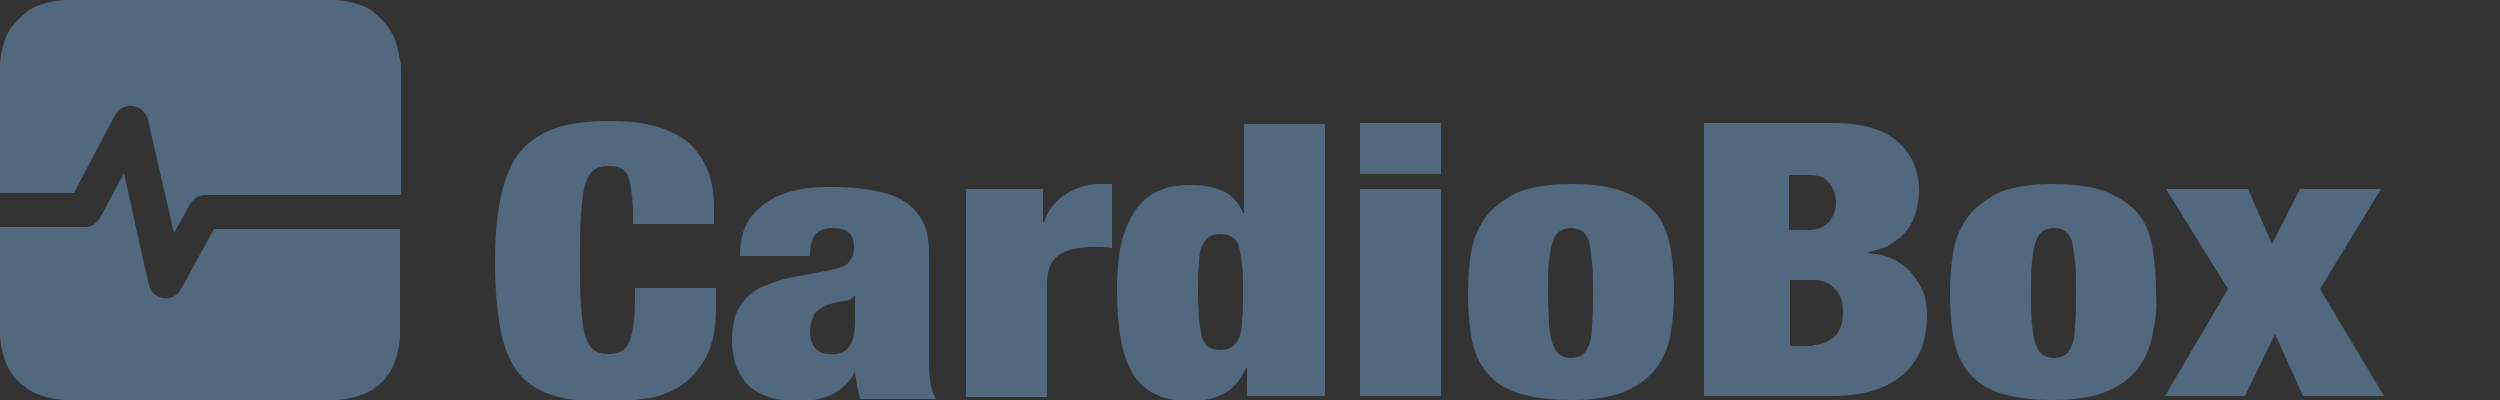
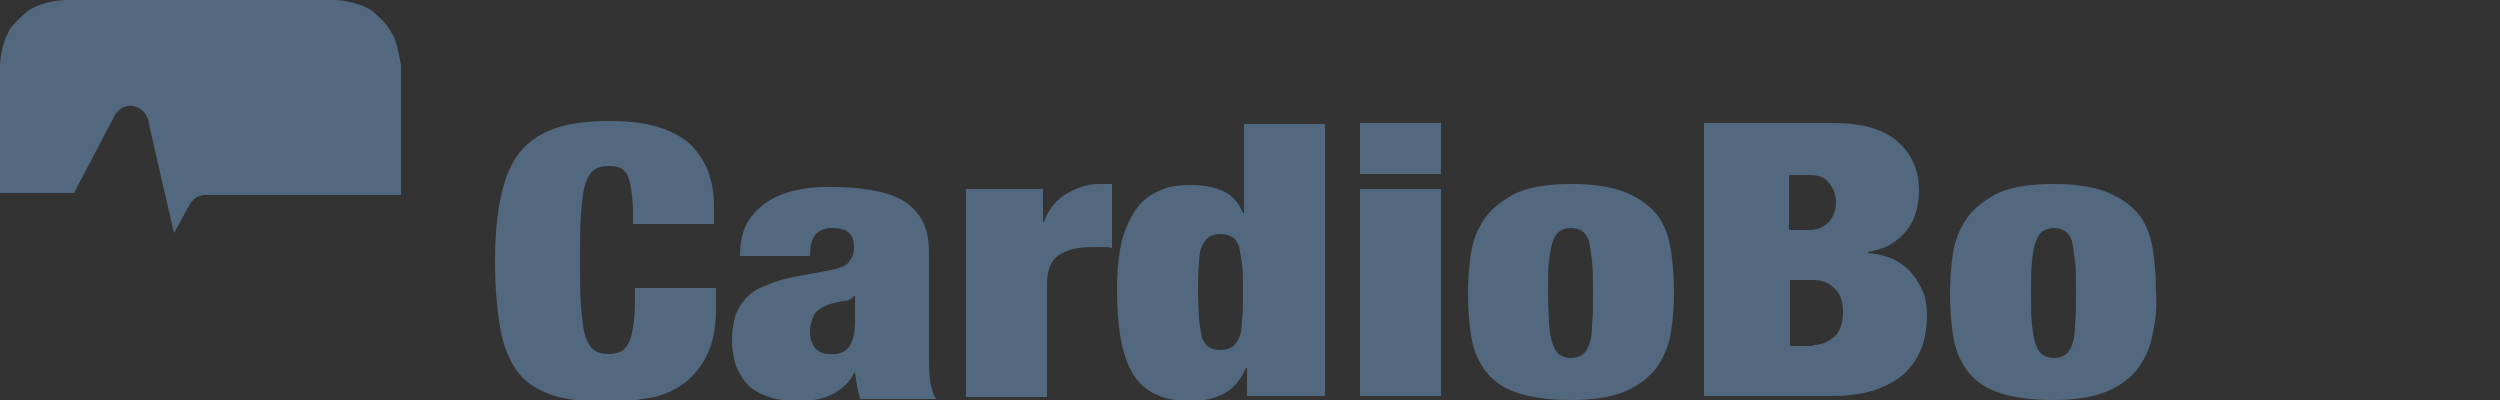
<svg xmlns="http://www.w3.org/2000/svg" version="1.1" id="Camada_1" x="0px" y="0px" viewBox="0 0 250 40" style="enable-background:new 0 0 250 40;" xml:space="preserve">
  <rect x="0" y="0" width="250" height="40" fill="#333333" stroke="none" />
  <style type="text/css">
	.st0{fill:#972725;}
	.st1{fill-rule:evenodd;clip-rule:evenodd;fill:#972725;}
	.st2{fill:#FFFFFF;}
	.st3{fill-rule:evenodd;clip-rule:evenodd;fill:#52687E;}
	.st4{fill:#52687E;}
</style>
  <g>
    <g>
      <path class="st0" d="M-480.1,12.7c1.6,0,2.9,0.2,4.1,0.6c1.2,0.4,2.1,1,2.9,1.8c0.8,0.7,1.3,1.6,1.7,2.6c0.4,1,0.5,2.1,0.5,3.3    c0,2.8-0.9,4.9-2.6,6.3c-1.8,1.4-4.3,2.1-7.7,2.1h-2.9v10.2h-8.2V12.7H-480.1z M-482.7,24.3c1,0,1.8-0.3,2.4-0.8    c0.5-0.5,0.8-1.4,0.8-2.5c0-2.2-1.1-3.3-3.2-3.3h-1.5v6.5H-482.7z" />
      <path class="st0" d="M-454.5,12.7l7.7,26.9h-8.8l-0.8-4.7h-6.6l-0.8,4.7h-8.6l7.6-26.9H-454.5z M-459.7,18.2l-2.3,11.4h4.6    L-459.7,18.2L-459.7,18.2z" />
      <path class="st0" d="M-433.3,17.8c-0.4-0.6-0.9-0.8-1.7-0.8c-0.6,0-1.1,0.1-1.5,0.4c-0.4,0.3-0.6,0.8-0.8,1.5    c-0.2,0.7-0.3,1.6-0.4,2.8c-0.1,1.2-0.1,2.7-0.1,4.5c0,1.8,0,3.3,0.1,4.5c0.1,1.2,0.2,2.1,0.4,2.8c0.2,0.7,0.5,1.2,0.8,1.5    c0.4,0.3,0.9,0.4,1.5,0.4c0.5,0,0.9-0.1,1.2-0.3c0.3-0.2,0.6-0.6,0.8-1.1s0.3-1.2,0.4-2c0.1-0.8,0.1-1.9,0.1-3.2h8v2    c0,1.9-0.3,3.4-0.9,4.6c-0.6,1.2-1.4,2.2-2.3,2.8c-1,0.7-2.1,1.2-3.3,1.4c-1.3,0.2-2.5,0.4-3.9,0.4c-2.3,0-4.2-0.2-5.7-0.7    c-1.5-0.5-2.6-1.3-3.5-2.4c-0.8-1.1-1.4-2.6-1.7-4.3c-0.3-1.8-0.5-3.9-0.5-6.4c0-2.6,0.2-4.7,0.6-6.5c0.4-1.8,1-3.2,1.9-4.3    c0.9-1.1,2.1-1.9,3.5-2.4c1.4-0.5,3.2-0.7,5.4-0.7c1.9,0,3.4,0.2,4.7,0.6c1.3,0.4,2.4,1,3.2,1.7c0.8,0.7,1.4,1.6,1.8,2.7    c0.4,1,0.6,2.2,0.6,3.5v1.7h-8v-1.5C-432.8,19.4-433,18.3-433.3,17.8z" />
      <path class="st0" d="M-409.3,19.8c0-0.8-0.2-1.5-0.6-2.1c-0.4-0.6-1-0.8-1.8-0.8c-0.9,0-1.5,0.2-1.9,0.7c-0.4,0.5-0.6,1-0.6,1.6    c0,0.9,0.3,1.6,1,2.1s1.5,1,2.5,1.3c1,0.4,2.1,0.8,3.2,1.1c1.2,0.4,2.2,0.9,3.2,1.5c1,0.6,1.8,1.4,2.5,2.5c0.7,1,1,2.3,1,4    c0,2.9-1,4.9-2.9,6.2c-1.9,1.3-4.7,1.9-8.3,1.9c-1.7,0-3.2-0.1-4.5-0.4c-1.3-0.2-2.4-0.7-3.3-1.2c-0.9-0.6-1.6-1.4-2.1-2.3    c-0.5-1-0.7-2.1-0.7-3.5v-0.9h8v0.6c0,1.2,0.3,2,0.8,2.4c0.5,0.5,1.2,0.7,1.9,0.7c0.9,0,1.5-0.3,2-0.8c0.5-0.5,0.7-1.1,0.7-1.8    c0-0.9-0.3-1.6-1-2.1c-0.6-0.5-1.4-1-2.4-1.3c-1-0.4-2-0.7-3.1-1.1c-1.1-0.4-2.2-0.9-3.1-1.5c-1-0.6-1.8-1.4-2.4-2.4    c-0.6-1-1-2.3-1-3.8c0-2.7,0.9-4.8,2.6-6.2c1.7-1.4,4.3-2.1,7.8-2.1c3.6,0,6.2,0.7,7.8,2c1.6,1.3,2.4,3.4,2.4,6.3h-7.7V19.8z" />
      <path class="st0" d="M-387.3,22.2c-0.1-0.5-0.2-0.9-0.4-1.2c-0.3-0.5-0.9-0.8-1.7-0.8c-0.4,0-0.8,0.1-1.1,0.3    c-0.3,0.2-0.5,0.5-0.7,0.9c-0.2,0.5-0.3,1.1-0.4,1.8c-0.1,0.8-0.1,1.7-0.1,2.9c0,1.2,0,2.1,0.1,2.9c0.1,0.8,0.2,1.4,0.4,1.8    c0.2,0.4,0.4,0.8,0.7,0.9c0.3,0.2,0.6,0.3,1.1,0.3c0.7,0,1.2-0.2,1.6-0.7c0.4-0.4,0.6-1.3,0.6-2.5v-1.2h6.7c0,1.5-0.2,2.8-0.5,3.8    c-0.3,1.1-0.8,1.9-1.5,2.6c-1.4,1.3-3.7,1.9-6.9,1.9c-1.4,0-2.7-0.1-3.9-0.3c-1.2-0.2-2.2-0.7-3-1.4c-0.8-0.7-1.5-1.7-2-2.9    c-0.5-1.3-0.7-2.9-0.7-5c0-2.2,0.3-4,0.8-5.4c0.5-1.4,1.2-2.4,2.1-3.1c0.9-0.7,1.9-1.2,3.2-1.4c1.2-0.2,2.5-0.4,3.9-0.4    c1.7,0,3,0.2,4.1,0.6c1.1,0.4,2,0.9,2.6,1.6c0.6,0.7,1.1,1.5,1.4,2.5c0.3,1,0.4,2.1,0.4,3.2h-6.7    C-387.2,23.3-387.2,22.7-387.3,22.2z" />
      <path class="st0" d="M-371.7,29.7c0,1,0.2,1.7,0.6,2.1c0.4,0.3,0.9,0.5,1.4,0.5c0.7,0,1.2-0.2,1.5-0.7c0.4-0.5,0.6-1.3,0.6-2.6    h6.7c-0.1,2.3-0.8,4.1-2.1,5.3c-1.3,1.2-3.6,1.8-6.7,1.8c-1.8,0-3.3-0.2-4.5-0.5c-1.2-0.3-2.2-0.9-2.9-1.7    c-0.7-0.8-1.3-1.8-1.6-3.1c-0.3-1.3-0.5-2.8-0.5-4.6c0-1.8,0.2-3.4,0.5-4.6c0.4-1.3,0.9-2.3,1.7-3.1c0.8-0.8,1.8-1.4,3-1.7    c1.2-0.4,2.6-0.5,4.3-0.5c1.5,0,2.8,0.2,3.9,0.5c1.1,0.3,2.1,0.8,2.8,1.5c0.8,0.7,1.3,1.6,1.7,2.8c0.4,1.2,0.6,2.6,0.6,4.3v1.9    h-11V29.7z M-368,20.7c-0.3-0.5-0.8-0.7-1.6-0.7c-0.8,0-1.3,0.2-1.6,0.7c-0.3,0.5-0.4,1.2-0.4,2.2v0.8h4.1v-0.8    C-367.6,21.9-367.7,21.1-368,20.7z" />
      <path class="st0" d="M-351.4,16.6v2.3h0.1c1-1.9,2.8-2.8,5.4-2.8c0.8,0,1.6,0.1,2.3,0.2c0.7,0.2,1.3,0.4,1.8,0.8    c0.5,0.4,0.9,0.9,1.2,1.6c0.3,0.7,0.5,1.5,0.5,2.5v14.3h-7.4V23.1c0-0.8-0.1-1.4-0.4-1.7c-0.3-0.4-0.7-0.5-1.4-0.5    c-0.7,0-1.1,0.2-1.4,0.5s-0.4,0.9-0.4,1.7v12.5h-7.4v-19H-351.4z" />
      <path class="st0" d="M-336,16.6V11h7.4v5.6h2.9v4.2h-2.9v9.1c0,0.5,0.1,0.9,0.4,1.1c0.3,0.2,0.7,0.3,1.3,0.3h1.2v4.2    c-0.7,0-1.4,0-2.1,0.1c-0.7,0-1.3,0.1-2,0.1c-1.1,0-2.1,0-2.9-0.1c-0.8-0.1-1.5-0.3-2-0.6c-0.5-0.3-0.9-0.8-1.1-1.5    c-0.2-0.6-0.4-1.5-0.4-2.5V20.9h-2.5v-4.2H-336z" />
      <path class="st0" d="M-317.3,29.7c0,1,0.2,1.7,0.6,2.1c0.4,0.3,0.9,0.5,1.4,0.5c0.7,0,1.2-0.2,1.5-0.7c0.4-0.5,0.6-1.3,0.6-2.6    h6.7c-0.1,2.3-0.8,4.1-2.1,5.3c-1.3,1.2-3.6,1.8-6.7,1.8c-1.8,0-3.3-0.2-4.5-0.5c-1.2-0.3-2.2-0.9-2.9-1.7    c-0.7-0.8-1.3-1.8-1.6-3.1c-0.3-1.3-0.5-2.8-0.5-4.6c0-1.8,0.2-3.4,0.5-4.6c0.4-1.3,0.9-2.3,1.7-3.1c0.8-0.8,1.8-1.4,3-1.7    c1.2-0.4,2.6-0.5,4.3-0.5c1.5,0,2.8,0.2,3.9,0.5c1.1,0.3,2.1,0.8,2.8,1.5c0.8,0.7,1.3,1.6,1.7,2.8c0.4,1.2,0.6,2.6,0.6,4.3v1.9    h-11V29.7z M-313.7,20.7c-0.3-0.5-0.8-0.7-1.6-0.7c-0.8,0-1.3,0.2-1.6,0.7c-0.3,0.5-0.4,1.2-0.4,2.2v0.8h4.1v-0.8    C-313.2,21.9-313.4,21.1-313.7,20.7z" />
      <path class="st0" d="M-297.2,16.6v3h0.1c0.4-1.1,1.1-2,2-2.6c0.9-0.6,1.9-0.9,3-0.9h1.2V22c-0.3,0-0.6-0.1-1-0.1    c-0.3,0-0.6,0-0.9,0c-1.3,0-2.3,0.2-3.1,0.7c-0.7,0.5-1.1,1.4-1.1,2.6v10.4h-7.4v-19H-297.2z" />
    </g>
    <path class="st1" d="M-500.7,5.4l-0.2-1l-0.4-0.9l-0.5-0.8l-0.6-0.8l-0.8-0.6l-0.8-0.5l-0.9-0.4l-1-0.2l-1-0.1h-27l-1,0.1l-1,0.2   l-0.9,0.4l-0.8,0.5l-0.8,0.6l-0.6,0.8l-0.5,0.8l-0.4,0.9l-0.2,1l-0.1,1v27l0.1,1l0.2,1l0.4,0.9l0.5,0.8l0.6,0.8l0.8,0.6l0.8,0.5   l0.9,0.4l1,0.2l1,0.1h27l1-0.1l1-0.2l0.9-0.4l0.8-0.5l0.8-0.6l0.6-0.8l0.5-0.8l0.4-0.9l0.2-1l0.1-1V6.4L-500.7,5.4z M-514,20.8   l-0.2,0.9l-0.4,0.9l-0.5,0.8l-0.6,0.8l-0.7,0.7l-0.8,0.5l-0.9,0.4l-0.9,0.3l-1,0.1h-1l-1-0.1l-0.9-0.3l-0.9-0.4l-0.8-0.5l-0.7-0.7   l-0.6-0.8l-0.5-0.8l-0.4-0.9l-0.2-0.9l-0.1-1l0.1-1l0.2-0.9l0.4-0.9l0.5-0.8l0.6-0.8l0.7-0.7l0.8-0.5l0.9-0.4l0.9-0.3l1-0.1h1   l1,0.1l0.9,0.3l0.9,0.4l0.8,0.5l0.7,0.7l0.6,0.8l0.5,0.8l0.4,0.9l0.2,0.9l0.1,1L-514,20.8z" />
  </g>
  <g>
    <g>
      <path class="st2" d="M-211.4,12.7l5.4,16.8h0.1V12.7h7.8V40h-9.2l-5.6-16.8h-0.1V40h-7.8V12.7H-211.4z" />
      <path class="st2" d="M-187.7,29.9c0,1,0.2,1.7,0.6,2.1c0.4,0.3,0.9,0.5,1.4,0.5c0.7,0,1.2-0.2,1.6-0.7c0.4-0.5,0.6-1.3,0.6-2.7    h6.8c-0.1,2.4-0.8,4.2-2.1,5.4c-1.4,1.2-3.6,1.8-6.8,1.8c-1.8,0-3.3-0.2-4.6-0.5c-1.2-0.3-2.2-0.9-3-1.7c-0.8-0.8-1.3-1.8-1.6-3.1    c-0.3-1.3-0.5-2.8-0.5-4.7c0-1.9,0.2-3.4,0.5-4.7c0.4-1.3,0.9-2.3,1.7-3.1c0.8-0.8,1.8-1.4,3-1.8c1.2-0.4,2.7-0.6,4.4-0.6    c1.5,0,2.8,0.2,4,0.5c1.1,0.3,2.1,0.8,2.9,1.6c0.8,0.7,1.3,1.7,1.7,2.9c0.4,1.2,0.6,2.6,0.6,4.4v2h-11.2V29.9z M-184,20.8    c-0.3-0.5-0.8-0.7-1.7-0.7c-0.8,0-1.3,0.2-1.6,0.7c-0.3,0.5-0.4,1.2-0.4,2.2v0.9h4.2V23C-183.6,22-183.7,21.3-184,20.8z" />
      <path class="st2" d="M-156.1,30c-0.2,1.2-0.7,2.3-1.3,3.2c-0.7,0.9-1.6,1.7-2.9,2.2c-1.3,0.6-3,0.8-5.1,0.8c-2.2,0-4-0.3-5.2-0.8    c-1.3-0.5-2.3-1.2-2.9-2.1c-0.6-0.9-1.1-2-1.2-3.2c-0.2-1.2-0.3-2.5-0.3-3.9c0-1.3,0.1-2.5,0.3-3.7c0.2-1.2,0.7-2.3,1.3-3.2    c0.7-1,1.6-1.7,2.9-2.3c1.3-0.6,3-0.9,5.1-0.9c2.2,0,4,0.3,5.2,0.8c1.3,0.5,2.3,1.3,2.9,2.2c0.6,0.9,1.1,2,1.2,3.2    c0.2,1.2,0.3,2.5,0.3,3.9C-155.8,27.6-155.9,28.8-156.1,30z M-167.5,29.3c0.1,0.8,0.2,1.4,0.3,1.8c0.2,0.5,0.4,0.8,0.7,0.9    c0.3,0.2,0.6,0.2,1,0.2c0.4,0,0.8-0.1,1-0.2c0.3-0.2,0.5-0.5,0.7-0.9c0.2-0.5,0.3-1.1,0.3-1.8c0.1-0.8,0.1-1.8,0.1-3    c0-1.2,0-2.2-0.1-3c-0.1-0.8-0.2-1.4-0.3-1.9c-0.2-0.5-0.4-0.8-0.7-0.9c-0.3-0.2-0.6-0.2-1-0.2c-0.4,0-0.8,0.1-1,0.2    c-0.3,0.2-0.5,0.5-0.7,0.9c-0.2,0.5-0.3,1.1-0.3,1.9c-0.1,0.8-0.1,1.8-0.1,3C-167.5,27.5-167.5,28.5-167.5,29.3z" />
    </g>
    <path class="st2" d="M-230.2,5.5l-0.2-0.9l-0.3-0.9l-0.4-0.8l-0.5-0.7l-0.6-0.6L-233,1l-0.8-0.4l-0.9-0.3l-0.9-0.2l-0.9-0.1h-27.3   l-0.9,0.1l-0.9,0.2l-0.9,0.3l-0.8,0.4l-0.7,0.5l-0.6,0.6l-0.5,0.7l-0.4,0.8l-0.3,0.9l-0.2,0.9l-0.1,0.9v27.3l0.1,0.9l0.2,0.9   l0.3,0.9l0.4,0.8l0.5,0.7l0.6,0.6l0.7,0.5l0.8,0.4l0.9,0.3l0.9,0.2l0.9,0.1h27.3l0.9-0.1l0.9-0.2l0.9-0.3l0.8-0.4l0.7-0.5l0.6-0.6   l0.5-0.7l0.4-0.8l0.3-0.9l0.2-0.9l0.1-0.9V6.4L-230.2,5.5z M-250,10c0.4-0.2,0.7-0.3,1.2,0c0.9,0.4,0.4,1.9-0.1,2.1   c-0.4,0.1-0.9,0.3-1.4-0.2C-250.7,11.4-250.6,10.4-250,10z M-253,11.1c0.3-0.2,0.5-0.3,0.9-0.3c1.2,0,1.1,2,0.3,2.1   C-252.7,13.1-253.6,11.7-253,11.1z M-254.4,12.2c1.1,0.1,0.9,1.4,0.7,1.8c-0.2,0.2-0.4,0.2-0.7,0.2   C-255.2,14.2-255.9,12-254.4,12.2z M-257,14.4c0.2-0.3,0.7-0.4,1-0.3c0.5,0.2,0.6,1,0.2,1.4c-0.1,0.1-0.2,0.2-0.4,0.2   C-256.7,15.8-257.3,14.9-257,14.4z M-244.9,15.6c-0.3,1.9-1.3,3.1-2.2,4.8c-0.4,0.7-1,3.7-1,4.6c0,2,0.5,3.7-0.7,5.5   c-0.6,0.9-1.5,1.4-2.5,1.5c-1.5,0.2-2.5,0-3.2-1.3c-0.4-0.8-0.2-2.7-0.5-4.3c-0.2-1.4-0.7-3.6-0.7-3.6c-0.2-0.4-0.5-1.6-0.6-2   c-0.4-2.2,0.5-3.7,2.1-4.9c2-1.4,4.8-2.4,5.6-2.6C-247.6,13.2-244.5,13.2-244.9,15.6z M-245.3,12.4c-3.1-0.2-2.4-4.4-0.2-4.5   c0,0,1.1,0,1.7,0.4C-242.3,9.2-243.8,12.5-245.3,12.4z" />
    <g>
      <path class="st2" d="M-140,12.7c3,0,5.2,0.6,6.6,1.9c1.4,1.2,2.1,2.9,2.1,4.9c0,0.7-0.1,1.4-0.3,2.1c-0.2,0.7-0.5,1.3-0.9,1.8    c-0.4,0.5-0.9,1-1.6,1.4c-0.6,0.4-1.4,0.6-2.3,0.8v0.1c1,0.1,1.9,0.3,2.7,0.7c0.7,0.4,1.4,0.9,1.8,1.5c0.5,0.6,0.8,1.2,1.1,1.9    c0.2,0.7,0.3,1.4,0.3,2.1c0,1.2-0.2,2.3-0.5,3.2c-0.4,1-0.9,1.8-1.7,2.6c-0.8,0.7-1.8,1.3-3,1.7c-1.2,0.4-2.7,0.6-4.4,0.6h-12.6    V12.7H-140z M-142.3,23.4c0.9,0,1.5-0.3,2-0.8c0.4-0.5,0.7-1.2,0.7-1.9c0-0.8-0.2-1.4-0.7-2c-0.4-0.6-1.1-0.8-2-0.8h-2v5.6H-142.3    z M-141.9,34.9c0.8,0,1.5-0.3,2.1-0.8c0.6-0.5,0.9-1.4,0.9-2.5c0-1.1-0.3-1.9-0.9-2.4c-0.6-0.6-1.3-0.8-2.1-0.8h-2.3v6.6H-141.9z" />
      <path class="st2" d="M-109.3,30c-0.2,1.2-0.7,2.3-1.3,3.2c-0.7,0.9-1.6,1.7-2.9,2.2c-1.3,0.6-3,0.8-5.1,0.8c-2.2,0-4-0.3-5.2-0.8    c-1.3-0.5-2.3-1.2-2.9-2.1c-0.6-0.9-1.1-2-1.2-3.2c-0.2-1.2-0.3-2.5-0.3-3.9c0-1.3,0.1-2.5,0.3-3.7c0.2-1.2,0.7-2.3,1.3-3.2    c0.7-1,1.6-1.7,2.9-2.3c1.3-0.6,3-0.9,5.1-0.9c2.2,0,4,0.3,5.2,0.8c1.3,0.5,2.3,1.3,2.9,2.2c0.6,0.9,1.1,2,1.2,3.2    c0.2,1.2,0.3,2.5,0.3,3.9C-108.9,27.6-109.1,28.8-109.3,30z M-120.6,29.3c0.1,0.8,0.2,1.4,0.3,1.8c0.2,0.5,0.4,0.8,0.7,0.9    c0.3,0.2,0.6,0.2,1,0.2c0.4,0,0.8-0.1,1-0.2c0.3-0.2,0.5-0.5,0.7-0.9c0.2-0.5,0.3-1.1,0.3-1.8c0.1-0.8,0.1-1.8,0.1-3    c0-1.2,0-2.2-0.1-3c-0.1-0.8-0.2-1.4-0.3-1.9c-0.2-0.5-0.4-0.8-0.7-0.9c-0.3-0.2-0.6-0.2-1-0.2c-0.4,0-0.8,0.1-1,0.2    c-0.3,0.2-0.5,0.5-0.7,0.9c-0.2,0.5-0.3,1.1-0.3,1.9c-0.1,0.8-0.1,1.8-0.1,3C-120.7,27.5-120.7,28.5-120.6,29.3z" />
      <path class="st2" d="M-100.5,16.7l2.3,5.2l2.6-5.2h7.6l-5.7,9.3l6,9.9h-7.6l-2.6-5.8l-2.8,5.8h-7.4l5.9-9.9l-5.7-9.3H-100.5z" />
    </g>
  </g>
  <g>
    <g>
      <path class="st3" d="M39.9,5.5l-0.2-0.9l-0.3-0.9L39,3l-0.5-0.7l-0.6-0.6L37.1,1l-0.8-0.4l-0.9-0.3l-0.9-0.2L33.6,0H6.4L5.5,0.1    L4.6,0.3L3.7,0.6L2.9,1L2.2,1.6L1.6,2.2L1,2.9L0.6,3.7L0.3,4.6L0.1,5.5L0,6.4v12.9h7.4l4.1-7.8c0,0,0.6-1.1,1.8-0.9    c1.1,0.2,1.4,1.1,1.5,1.3c0,0.2,2.6,11.4,2.6,11.4l1.6-2.9c0,0,0.5-0.9,1.5-0.9c1,0,19.6,0,19.6,0v-13L39.9,5.5z" />
-       <path class="st3" d="M18.1,28.9c0,0-0.5,1.1-1.8,0.9c0,0-1.2-0.2-1.4-1.3c-0.3-1.1-2.5-11.2-2.5-11.2L10,21.8c0,0-0.5,0.9-1.5,0.9    H0v10.9l0.1,0.9l0.2,0.9l0.3,0.9L1,37.1l0.5,0.7l0.6,0.6L2.9,39l0.8,0.4l0.9,0.3l0.9,0.2L6.4,40h27.3l0.9-0.1l0.9-0.2l0.9-0.3    l0.8-0.4l0.7-0.5l0.6-0.6l0.5-0.7l0.4-0.8l0.3-0.9l0.2-0.9l0.1-0.9V22.9H21.4L18.1,28.9z" />
    </g>
    <g>
      <path class="st4" d="M62.7,17.4c-0.4-0.6-0.9-0.8-1.8-0.8c-0.6,0-1.1,0.1-1.5,0.4c-0.4,0.3-0.7,0.8-0.9,1.5    c-0.2,0.7-0.3,1.7-0.4,2.9c-0.1,1.2-0.1,2.7-0.1,4.6c0,1.8,0,3.4,0.1,4.6c0.1,1.2,0.2,2.2,0.4,2.9c0.2,0.7,0.5,1.2,0.9,1.5    c0.4,0.3,0.9,0.4,1.5,0.4c0.5,0,0.9-0.1,1.3-0.3c0.3-0.2,0.6-0.6,0.8-1.1c0.2-0.5,0.3-1.2,0.4-2c0.1-0.9,0.1-1.9,0.1-3.2h8.1v2    c0,1.9-0.3,3.5-0.9,4.7c-0.6,1.2-1.4,2.2-2.4,2.9c-1,0.7-2.1,1.2-3.4,1.4c-1.3,0.2-2.6,0.4-3.9,0.4c-2.3,0-4.3-0.2-5.8-0.7    c-1.5-0.5-2.7-1.3-3.5-2.4c-0.8-1.1-1.4-2.6-1.7-4.4c-0.3-1.8-0.5-4-0.5-6.5c0-2.6,0.2-4.8,0.6-6.6c0.4-1.8,1-3.3,1.9-4.4    c0.9-1.1,2.1-1.9,3.6-2.4c1.5-0.5,3.3-0.7,5.4-0.7c1.9,0,3.5,0.2,4.8,0.6c1.3,0.4,2.4,1,3.2,1.7c0.8,0.8,1.4,1.7,1.8,2.7    c0.4,1.1,0.6,2.2,0.6,3.6v1.7h-8.1v-1.5C63.2,19,63,18,62.7,17.4z" />
      <path class="st4" d="M85.7,38.5c-0.1-0.4-0.1-0.8-0.2-1.2h-0.1c-0.4,0.9-1.2,1.6-2.1,2.1c-1,0.5-2.1,0.7-3.3,0.7    c-1.2,0-2.3-0.1-3.1-0.4c-0.9-0.3-1.6-0.7-2.1-1.2c-0.5-0.5-0.9-1.2-1.2-1.9c-0.2-0.7-0.4-1.6-0.4-2.4c0-1,0.1-1.8,0.3-2.5    c0.2-0.7,0.6-1.3,1.1-1.9c0.5-0.5,1.2-1,2.1-1.3c0.9-0.4,1.9-0.7,3.2-0.9l3.2-0.6c0.9-0.2,1.5-0.4,1.8-0.8s0.5-0.8,0.5-1.5    c0-1.3-0.7-1.9-2.1-1.9c-0.8,0-1.3,0.2-1.7,0.6c-0.4,0.4-0.6,1.1-0.6,2.2h-7c0-1.5,0.3-2.7,0.9-3.6c0.6-0.9,1.4-1.6,2.3-2.1    c0.9-0.5,1.9-0.8,3-1c1.1-0.2,2.1-0.2,3-0.2c1.4,0,2.7,0.1,3.9,0.3c1.2,0.2,2.2,0.5,3.1,1c0.9,0.5,1.5,1.2,2,2    c0.5,0.9,0.7,2,0.7,3.3v10.1c0,1,0,1.8,0.1,2.6c0.1,0.7,0.3,1.4,0.6,1.9H86C85.9,39.2,85.7,38.9,85.7,38.5z M84.9,34.7    c0.4-0.6,0.6-1.4,0.6-2.6v-2.5h-0.1c-0.2,0.3-0.6,0.5-1.1,0.5c-0.5,0.1-1,0.2-1.6,0.4c-0.6,0.3-1.1,0.6-1.3,1    c-0.2,0.4-0.4,1-0.4,1.7s0.2,1.2,0.5,1.6c0.4,0.4,0.8,0.6,1.4,0.6C83.9,35.5,84.5,35.2,84.9,34.7z" />
      <path class="st4" d="M104.3,18.9v3.3h0.1c0.4-1.2,1.2-2.2,2.2-2.8c1-0.6,2.1-1,3.3-1h1.3v6.4c-0.4-0.1-0.7-0.1-1-0.1    c-0.3,0-0.7,0-1,0c-1.4,0-2.6,0.3-3.3,0.8c-0.8,0.5-1.2,1.5-1.2,2.9v11.3h-8.1V18.9H104.3z" />
      <path class="st4" d="M132.5,12.3v27.3h-7.8v-2.8h-0.1c-0.5,1.1-1.2,2-2.1,2.5c-0.9,0.5-2,0.8-3.5,0.8c-2.7,0-4.6-0.9-5.7-2.7    c-1.1-1.8-1.6-4.6-1.6-8.5c0-2,0.2-3.6,0.5-4.9c0.4-1.3,0.9-2.4,1.5-3.2c0.6-0.8,1.4-1.4,2.4-1.8c0.9-0.4,1.9-0.5,3.1-0.5    c1.1,0,2.2,0.2,3.1,0.6c0.9,0.4,1.6,1.2,2,2.2h0.1v-8.9H132.5z M119.9,32c0.1,0.7,0.2,1.3,0.3,1.8c0.2,0.4,0.4,0.8,0.7,0.9    c0.3,0.2,0.7,0.3,1.2,0.3c0.4,0,0.8-0.1,1.1-0.3c0.3-0.2,0.5-0.5,0.7-0.9c0.2-0.4,0.3-1,0.3-1.8c0.1-0.7,0.1-1.7,0.1-2.8    c0-1.1,0-2.1-0.1-2.8c-0.1-0.7-0.2-1.3-0.3-1.8c-0.2-0.4-0.4-0.8-0.7-0.9c-0.3-0.2-0.7-0.3-1.1-0.3c-0.5,0-0.9,0.1-1.2,0.3    c-0.3,0.2-0.5,0.5-0.7,0.9c-0.2,0.4-0.3,1-0.3,1.8c-0.1,0.7-0.1,1.7-0.1,2.8C119.8,30.4,119.9,31.3,119.9,32z" />
      <path class="st4" d="M144.1,12.3v5.1H136v-5.1H144.1z M144.1,18.9v20.7H136V18.9H144.1z" />
      <path class="st4" d="M167.1,33.2c-0.2,1.3-0.7,2.5-1.4,3.5c-0.7,1-1.8,1.8-3.1,2.4c-1.4,0.6-3.2,0.9-5.5,0.9    c-2.4,0-4.2-0.3-5.6-0.8c-1.4-0.5-2.4-1.3-3.1-2.3c-0.7-1-1.1-2.1-1.3-3.4c-0.2-1.3-0.3-2.7-0.3-4.2c0-1.3,0.1-2.7,0.3-4    c0.2-1.3,0.7-2.5,1.4-3.5c0.7-1,1.8-1.8,3.1-2.5c1.4-0.6,3.2-0.9,5.5-0.9c2.4,0,4.2,0.3,5.6,0.9c1.4,0.6,2.4,1.4,3.1,2.3    c0.7,1,1.1,2.1,1.3,3.5c0.2,1.3,0.3,2.7,0.3,4.2C167.4,30.6,167.3,31.9,167.1,33.2z M154.9,32.5c0.1,0.8,0.2,1.5,0.4,2    c0.2,0.5,0.4,0.8,0.7,1c0.3,0.2,0.7,0.3,1.1,0.3c0.4,0,0.8-0.1,1.1-0.3c0.3-0.2,0.5-0.5,0.7-1c0.2-0.5,0.3-1.1,0.3-2    c0.1-0.8,0.1-1.9,0.1-3.2s0-2.4-0.1-3.2c-0.1-0.8-0.2-1.5-0.3-2c-0.2-0.5-0.4-0.8-0.7-1c-0.3-0.2-0.7-0.3-1.1-0.3    c-0.4,0-0.8,0.1-1.1,0.3c-0.3,0.2-0.5,0.5-0.7,1c-0.2,0.5-0.3,1.1-0.4,2c-0.1,0.8-0.1,1.9-0.1,3.2S154.9,31.6,154.9,32.5z" />
      <path class="st4" d="M183.2,12.3c3,0,5.2,0.6,6.6,1.9c1.4,1.2,2.1,2.9,2.1,4.9c0,0.7-0.1,1.4-0.3,2.1c-0.2,0.7-0.5,1.3-0.9,1.8    c-0.4,0.5-0.9,1-1.6,1.4c-0.6,0.4-1.4,0.6-2.3,0.8v0.1c1,0.1,1.9,0.3,2.7,0.7c0.7,0.4,1.4,0.9,1.8,1.5c0.5,0.6,0.8,1.2,1.1,1.9    c0.2,0.7,0.3,1.4,0.3,2.1c0,1.2-0.2,2.3-0.5,3.2c-0.4,1-0.9,1.8-1.7,2.6c-0.8,0.7-1.8,1.3-3,1.7c-1.2,0.4-2.7,0.6-4.5,0.6h-12.6    V12.3H183.2z M180.9,23c0.9,0,1.5-0.3,2-0.8c0.4-0.5,0.7-1.2,0.7-1.9c0-0.8-0.2-1.4-0.7-2c-0.4-0.6-1.1-0.8-2-0.8h-2V23H180.9z     M181.3,34.5c0.8,0,1.5-0.3,2.1-0.8c0.6-0.5,0.9-1.4,0.9-2.5c0-1.1-0.3-1.9-0.9-2.4c-0.6-0.6-1.3-0.8-2.1-0.8h-2.3v6.6H181.3z" />
      <path class="st4" d="M215.3,33.2c-0.2,1.3-0.7,2.5-1.4,3.5c-0.7,1-1.8,1.8-3.1,2.4c-1.4,0.6-3.2,0.9-5.5,0.9    c-2.4,0-4.2-0.3-5.6-0.8c-1.4-0.5-2.4-1.3-3.1-2.3c-0.7-1-1.1-2.1-1.3-3.4c-0.2-1.3-0.3-2.7-0.3-4.2c0-1.3,0.1-2.7,0.3-4    c0.2-1.3,0.7-2.5,1.4-3.5c0.7-1,1.8-1.8,3.1-2.5c1.4-0.6,3.2-0.9,5.5-0.9c2.4,0,4.2,0.3,5.6,0.9c1.4,0.6,2.4,1.4,3.1,2.3    c0.7,1,1.1,2.1,1.3,3.5c0.2,1.3,0.3,2.7,0.3,4.2C215.7,30.6,215.6,31.9,215.3,33.2z M203.2,32.5c0.1,0.8,0.2,1.5,0.4,2    c0.2,0.5,0.4,0.8,0.7,1c0.3,0.2,0.7,0.3,1.1,0.3c0.4,0,0.8-0.1,1.1-0.3c0.3-0.2,0.5-0.5,0.7-1c0.2-0.5,0.3-1.1,0.3-2    c0.1-0.8,0.1-1.9,0.1-3.2s0-2.4-0.1-3.2c-0.1-0.8-0.2-1.5-0.3-2c-0.2-0.5-0.4-0.8-0.7-1c-0.3-0.2-0.7-0.3-1.1-0.3    c-0.4,0-0.8,0.1-1.1,0.3c-0.3,0.2-0.5,0.5-0.7,1c-0.2,0.5-0.3,1.1-0.4,2c-0.1,0.8-0.1,1.9-0.1,3.2S203.1,31.6,203.2,32.5z" />
-       <path class="st4" d="M224.8,18.9l2.4,5.5l2.8-5.5h8.1l-6.1,10l6.4,10.7h-8.1l-2.8-6.2l-3,6.2h-8l6.3-10.7l-6.2-10H224.8z" />
    </g>
  </g>
</svg>